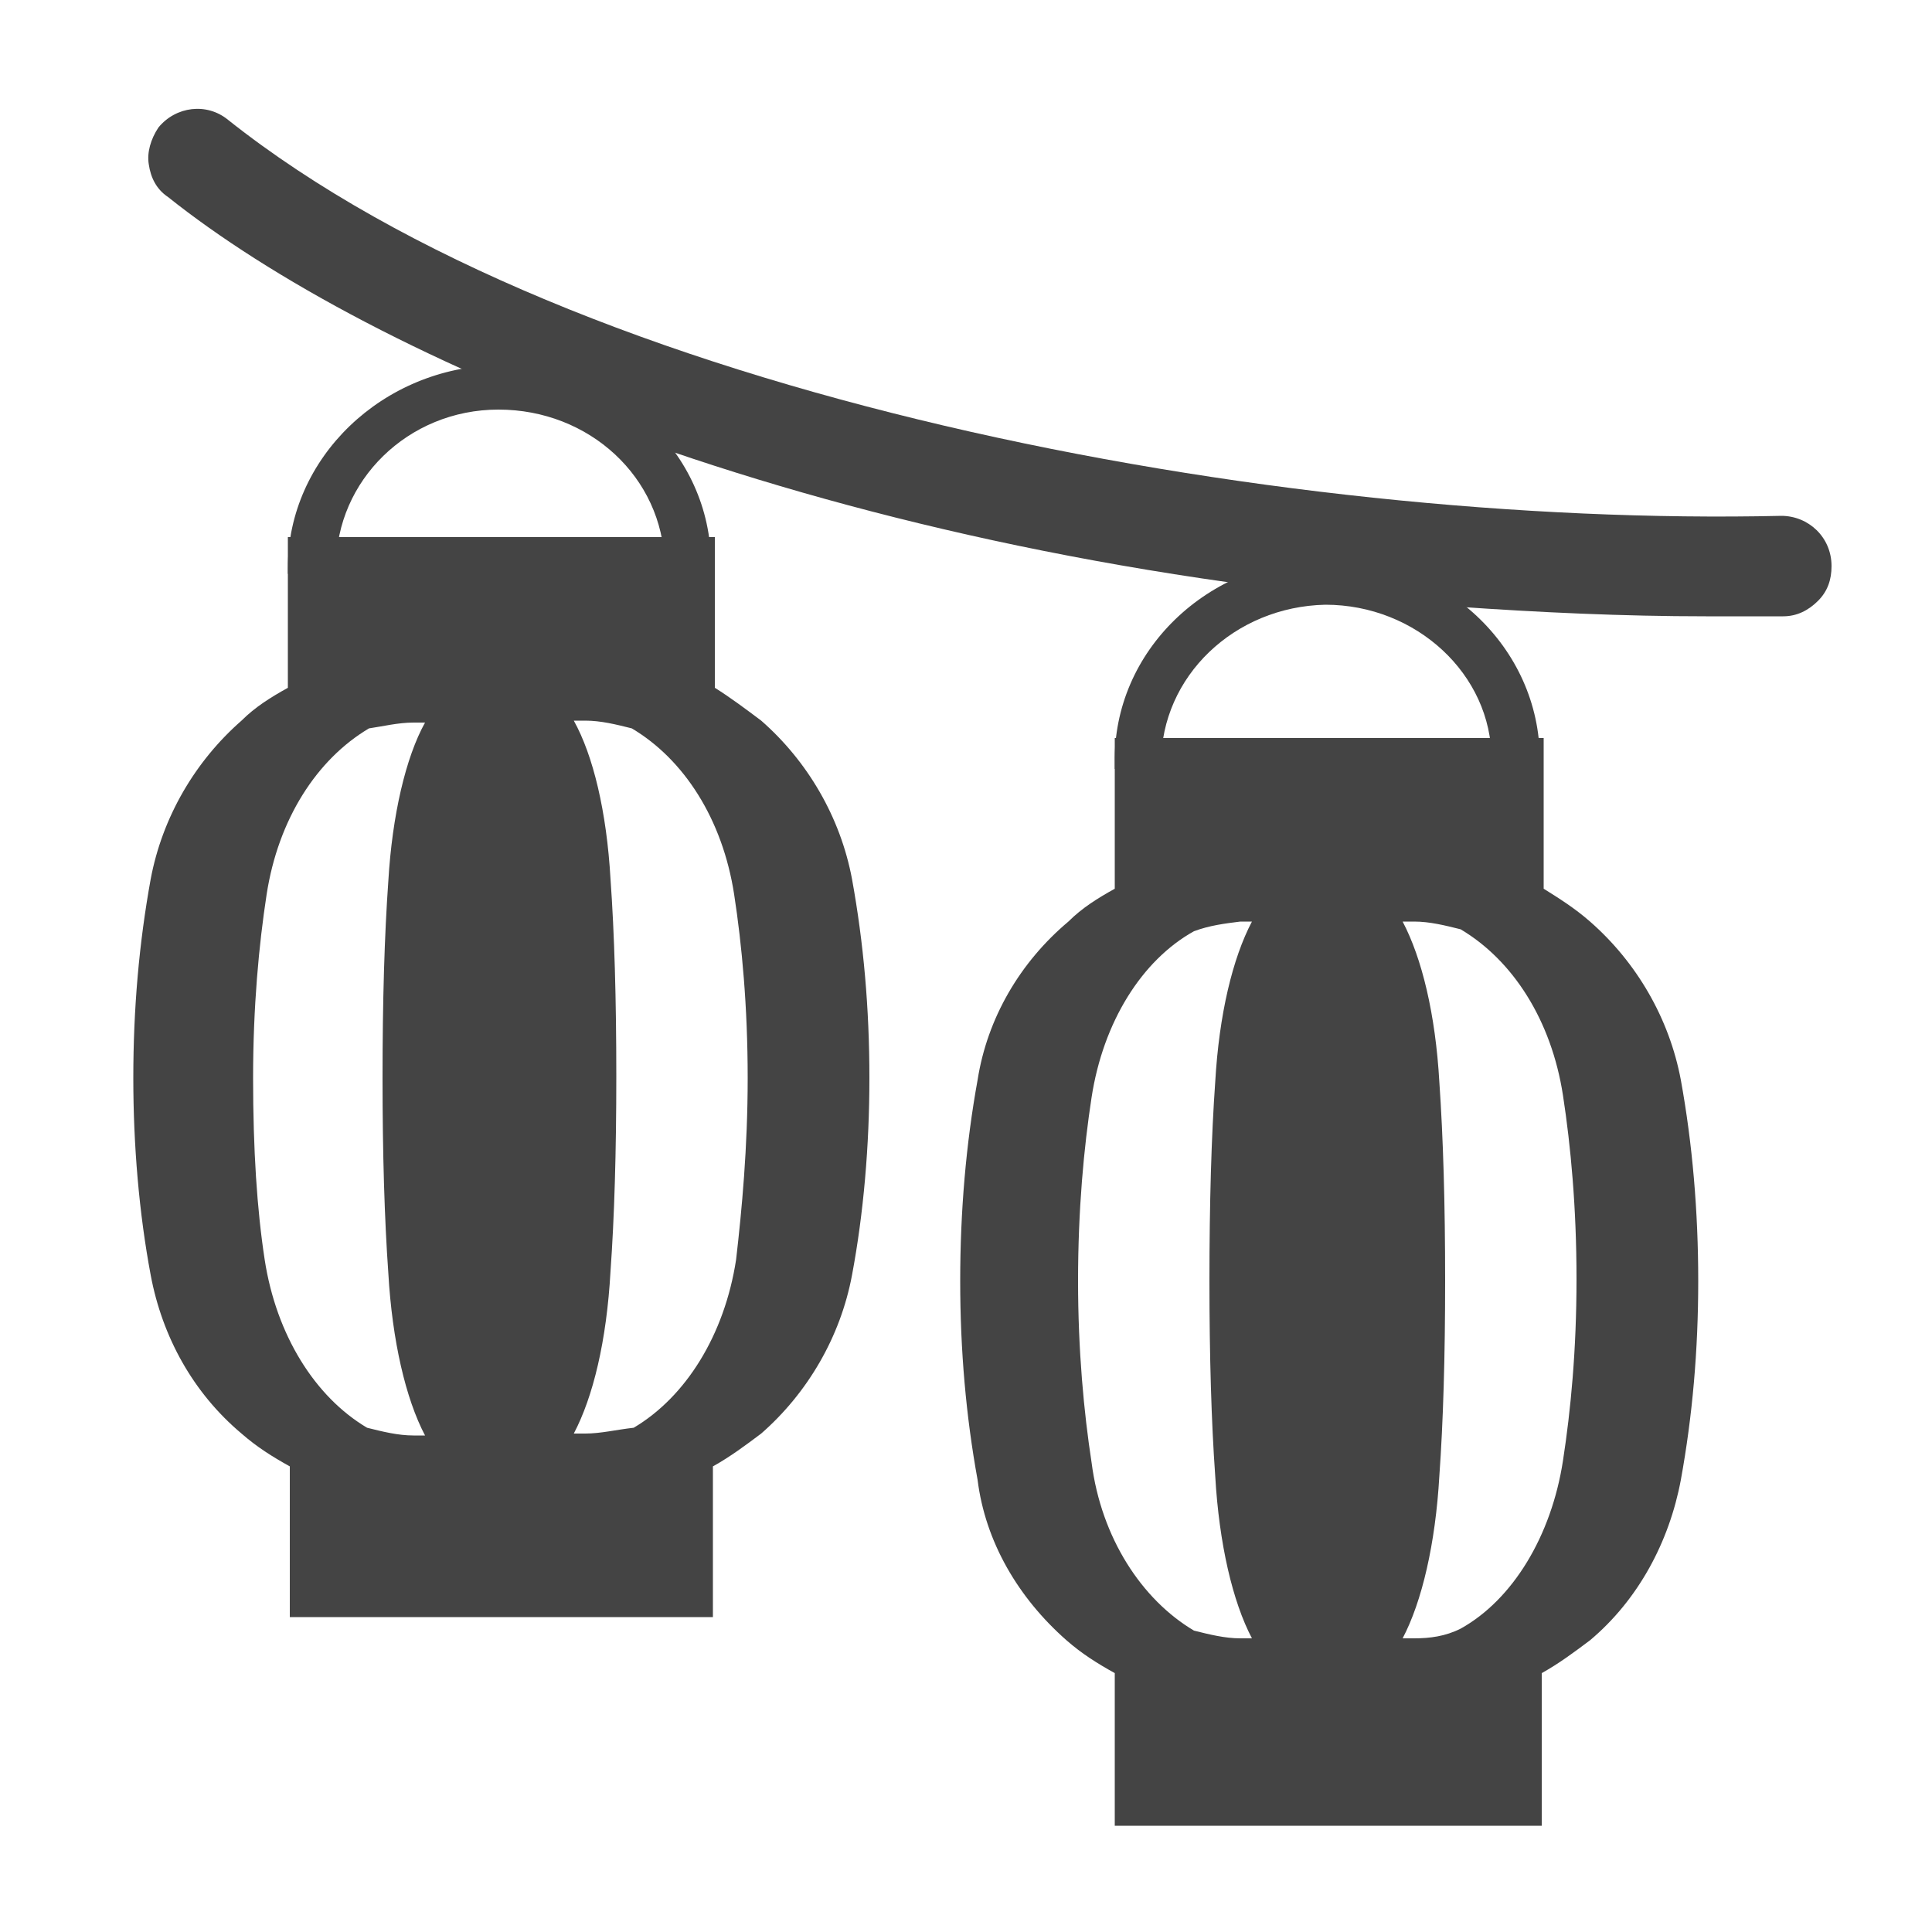
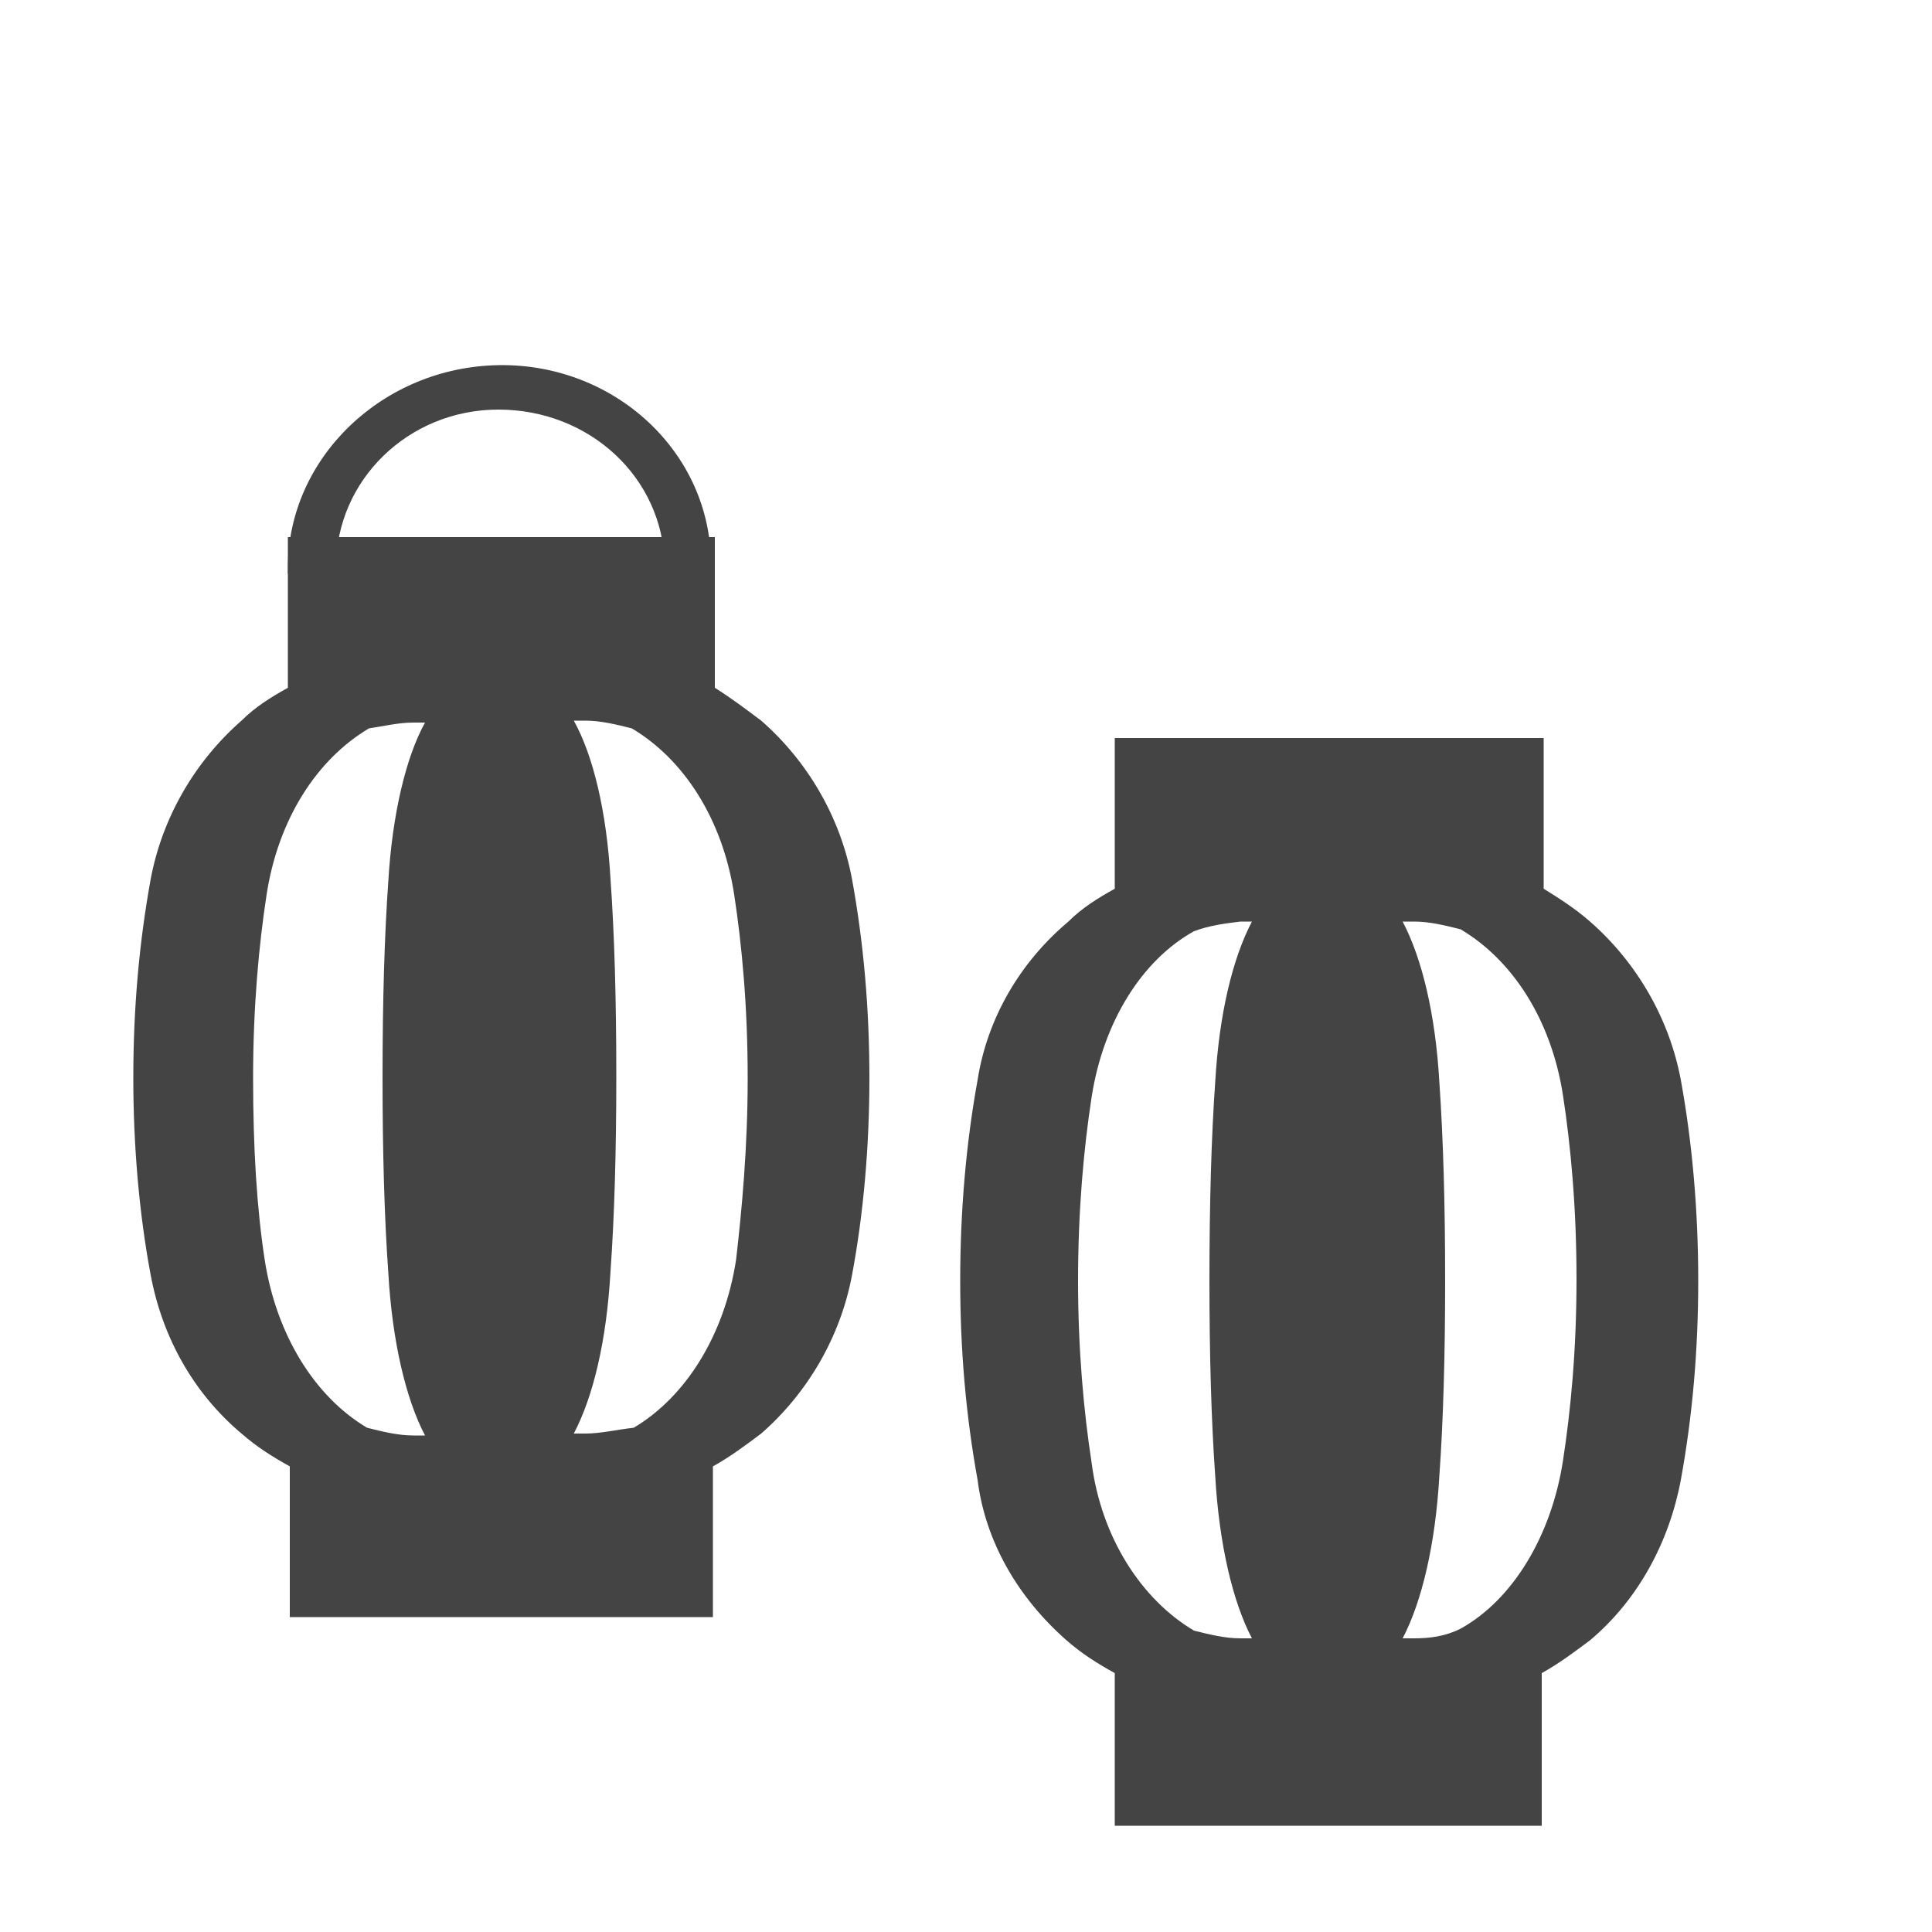
<svg xmlns="http://www.w3.org/2000/svg" version="1.1" id="レイヤー_1" x="0" y="0" viewBox="0 0 100 100" xml:space="preserve">
  <style type="text/css">.st20{fill:#444}</style>
-   <path class="st20" d="M92.2 26.7c-26.3.6-62.4-6.2-80.4-20.5-1.1-.9-2.7-.7-3.6.4-.4.6-.6 1.3-.5 1.9.1.7.4 1.3 1 1.7C19.1 18.5 42.8 29 75.4 31.4c4.3.3 8.6.5 12.9.5h4c.7 0 1.3-.3 1.8-.8s.7-1.1.7-1.8c0-1.5-1.2-2.6-2.6-2.6z" />
  <g>
    <g>
      <path class="st20" d="M12.5 74.2c.8.7 1.6 1.2 2.5 1.7v7.8h21.9v-7.8c.9-.5 1.7-1.1 2.5-1.7 2.4-2.1 4.1-5 4.7-8.2.6-3.2.9-6.7.9-10.2 0-3.6-.3-7-.9-10.3-.6-3.2-2.3-6.1-4.7-8.2-.8-.6-1.6-1.2-2.4-1.7v-7.8H14.9v7.8c-.9.5-1.7 1-2.4 1.7-2.4 2.1-4.1 5-4.7 8.2-.6 3.3-.9 6.7-.9 10.3 0 3.5.3 7 .9 10.2.6 3.2 2.2 6.1 4.7 8.2zm17.8 0h-.6c1-1.9 1.7-4.8 1.9-8.4.2-2.8.3-6.2.3-10.1 0-4-.1-7.4-.3-10.2-.2-3.5-.9-6.4-1.9-8.2h.6c.8 0 1.6.2 2.4.4 2.7 1.6 4.7 4.7 5.3 8.6.4 2.6.7 5.8.7 9.5 0 3.6-.3 6.8-.6 9.4-.6 3.9-2.6 7.1-5.3 8.7-.9.1-1.7.3-2.5.3zm-8.9-36.8h.6c-1 1.8-1.7 4.8-1.9 8.2-.2 2.8-.3 6.2-.3 10.2 0 3.9.1 7.3.3 10.1.2 3.5.9 6.5 1.9 8.4h-.6c-.8 0-1.6-.2-2.4-.4-2.7-1.6-4.7-4.8-5.3-8.7-.4-2.6-.6-5.7-.6-9.4s.3-6.9.7-9.5c.6-3.9 2.6-7 5.3-8.6.7-.1 1.5-.3 2.3-.3z" />
    </g>
    <path class="st20" d="M17.4 29.3c0-4.4 3.7-8.1 8.4-8.1s8.5 3.5 8.6 8v.3h2.4v-.3c0-5.8-5-10.4-11-10.3-6 .1-10.9 4.8-10.9 10.5v.3h2.4c.1-.2.1-.3.1-.4z" />
  </g>
  <g>
    <g>
      <path class="st20" d="M55.2 84.9c.8.7 1.6 1.2 2.5 1.7v7.9h22.1v-7.9c.9-.5 1.7-1.1 2.5-1.7 2.5-2.1 4.1-5.1 4.7-8.3.6-3.3.9-6.7.9-10.3 0-3.6-.3-7.1-.9-10.4-.6-3.2-2.3-6.1-4.7-8.2-.8-.7-1.6-1.2-2.4-1.7v-7.8H57.7V46c-.9.5-1.7 1-2.4 1.7-2.5 2.1-4.2 5-4.7 8.2-.6 3.3-.9 6.8-.9 10.4 0 3.6.3 7 .9 10.3.4 3.2 2.1 6.1 4.6 8.3zm18-.1h-.6c1-1.9 1.7-4.9 1.9-8.4.2-2.8.3-6.2.3-10.1 0-4-.1-7.4-.3-10.3-.2-3.5-.9-6.4-1.9-8.3h.6c.8 0 1.6.2 2.4.4 2.7 1.6 4.7 4.7 5.3 8.6.4 2.6.7 5.8.7 9.5s-.3 6.8-.7 9.4c-.6 3.9-2.6 7.2-5.3 8.7-.8.4-1.6.5-2.4.5zm-9-37.1h.6c-1 1.9-1.7 4.8-1.9 8.3-.2 2.8-.3 6.3-.3 10.3 0 3.9.1 7.3.3 10.1.2 3.5.9 6.5 1.9 8.4h-.6c-.8 0-1.6-.2-2.4-.4-2.7-1.6-4.8-4.8-5.3-8.7-.4-2.6-.7-5.8-.7-9.4 0-3.7.3-6.9.7-9.5.6-3.9 2.6-7.1 5.3-8.6.8-.3 1.6-.4 2.4-.5z" />
    </g>
-     <path class="st20" d="M60.1 39.5c0-4.5 3.8-8.1 8.5-8.2 4.7 0 8.6 3.6 8.6 8v.3h2.5v-.3c0-5.8-5-10.5-11.1-10.4s-11 4.8-10.9 10.6v.3h2.5c-.1-.1-.1-.2-.1-.3z" />
  </g>
</svg>